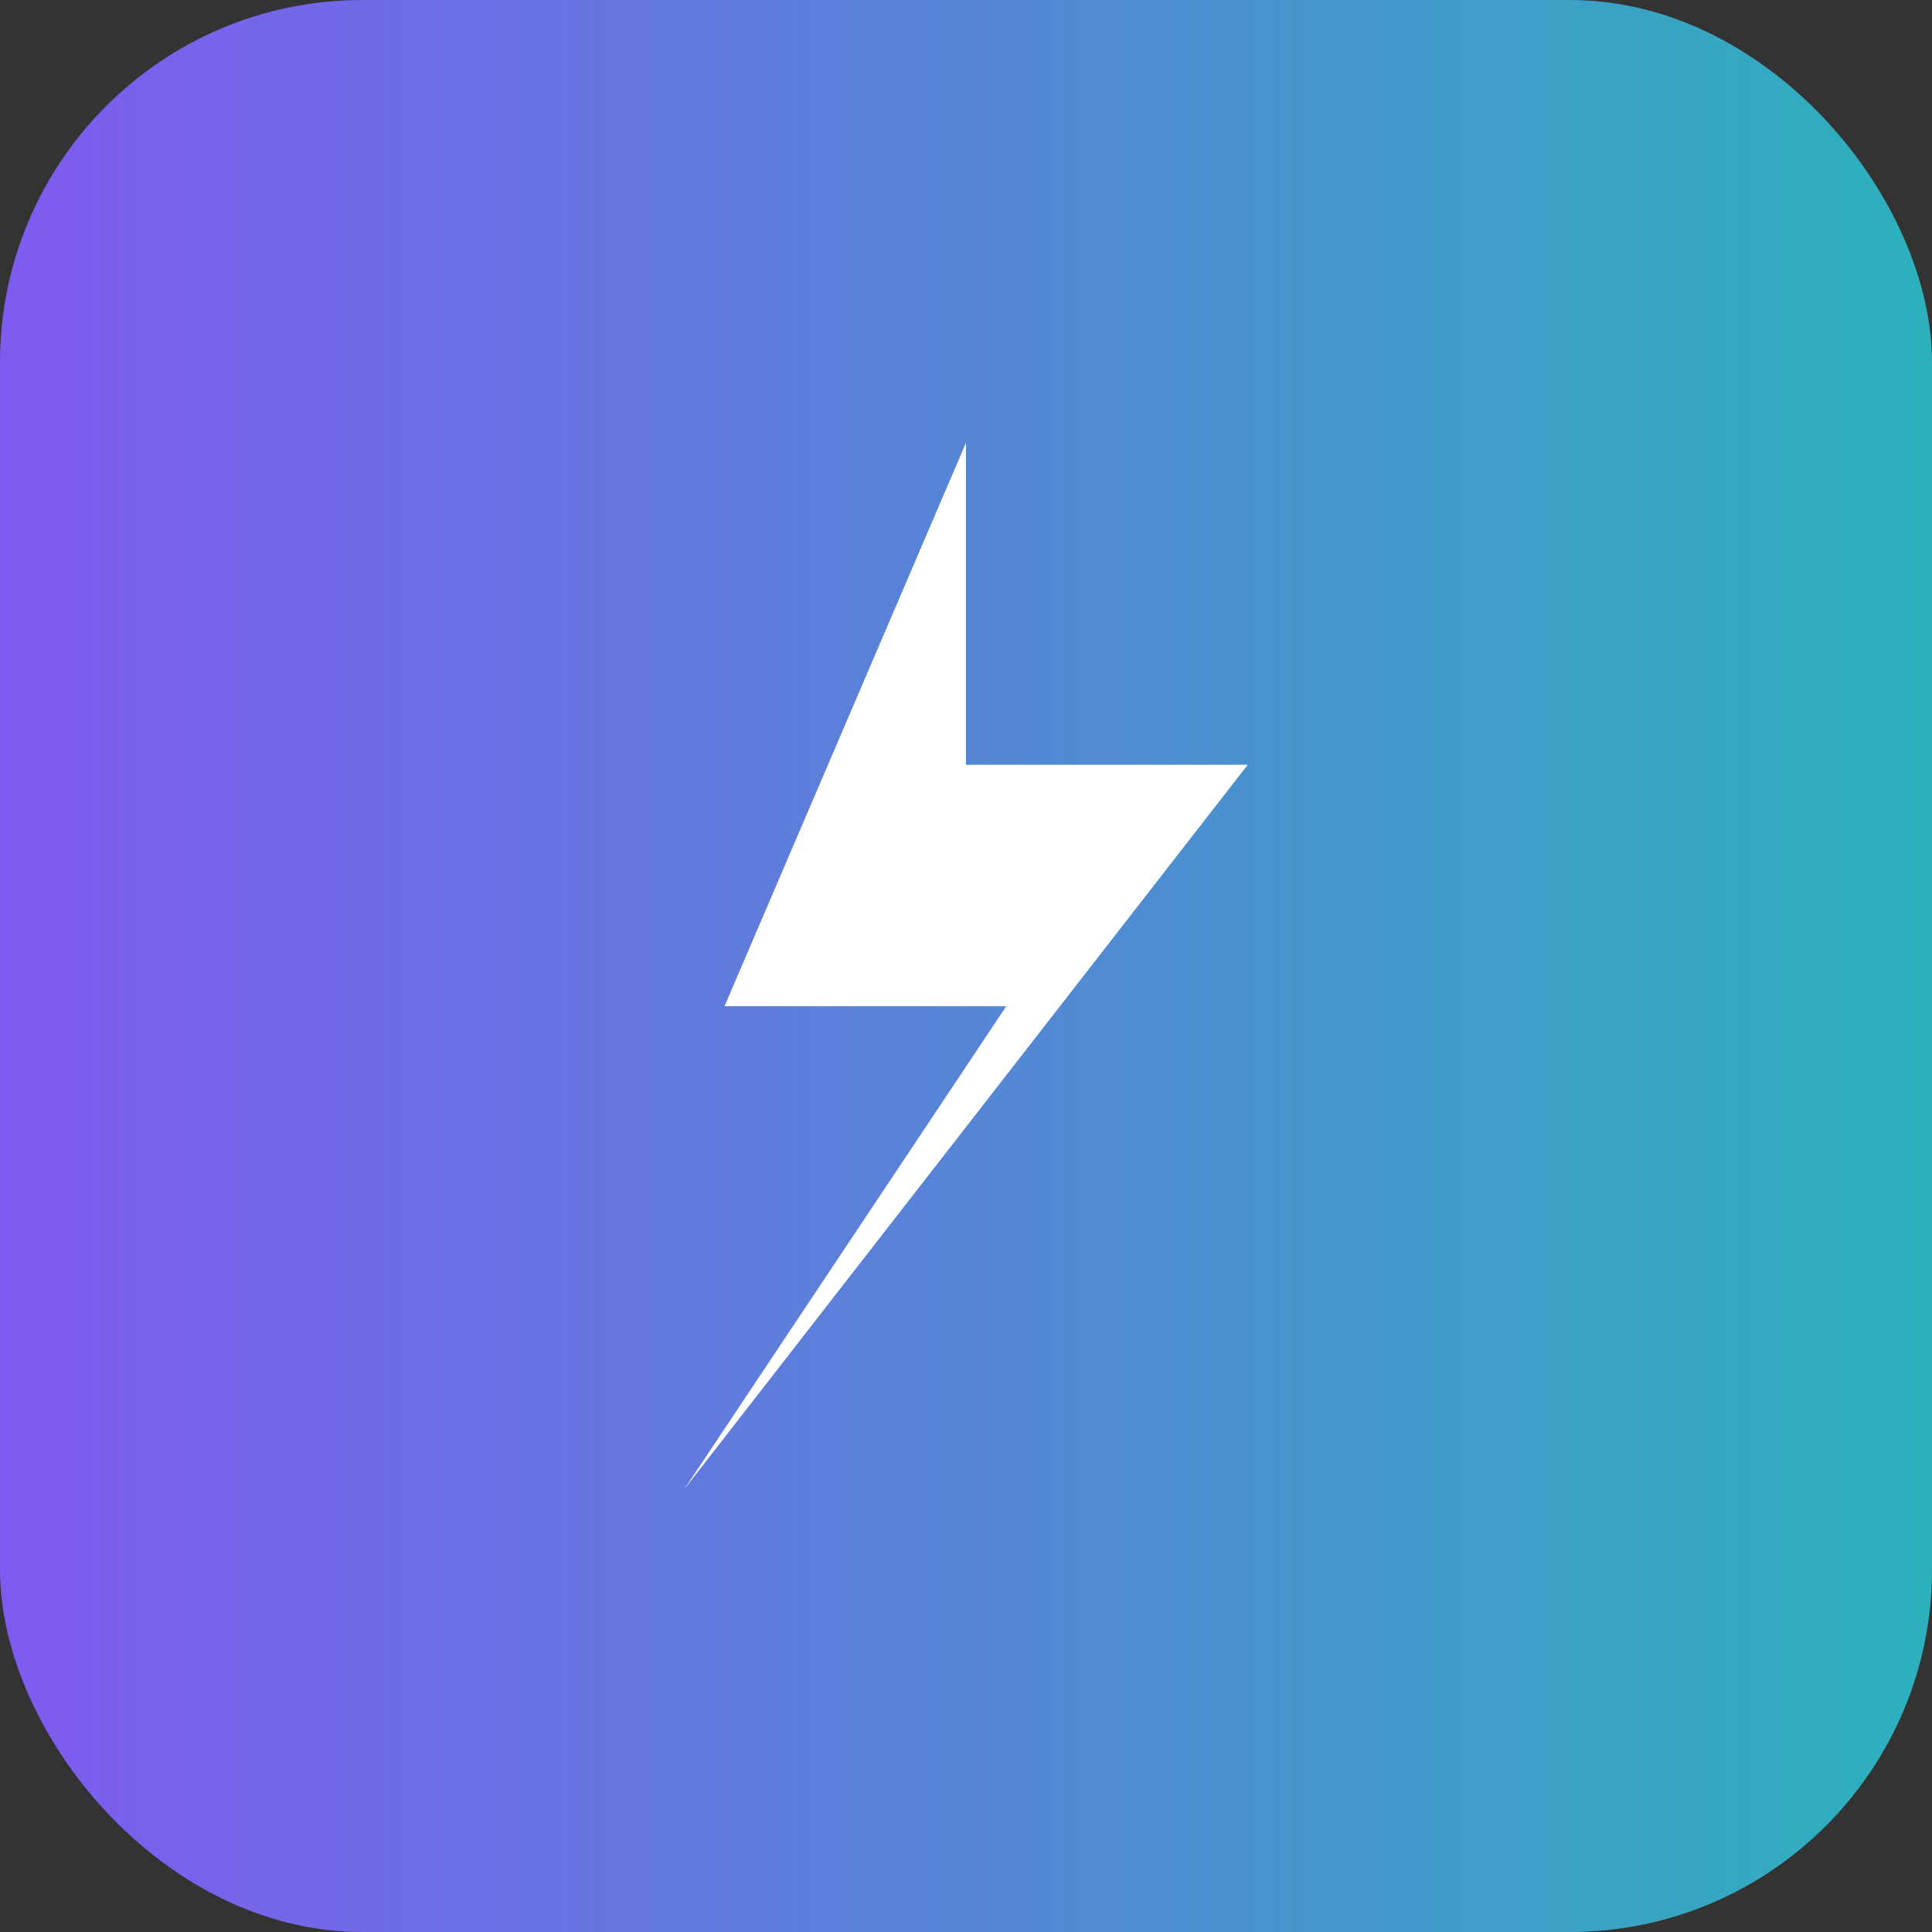
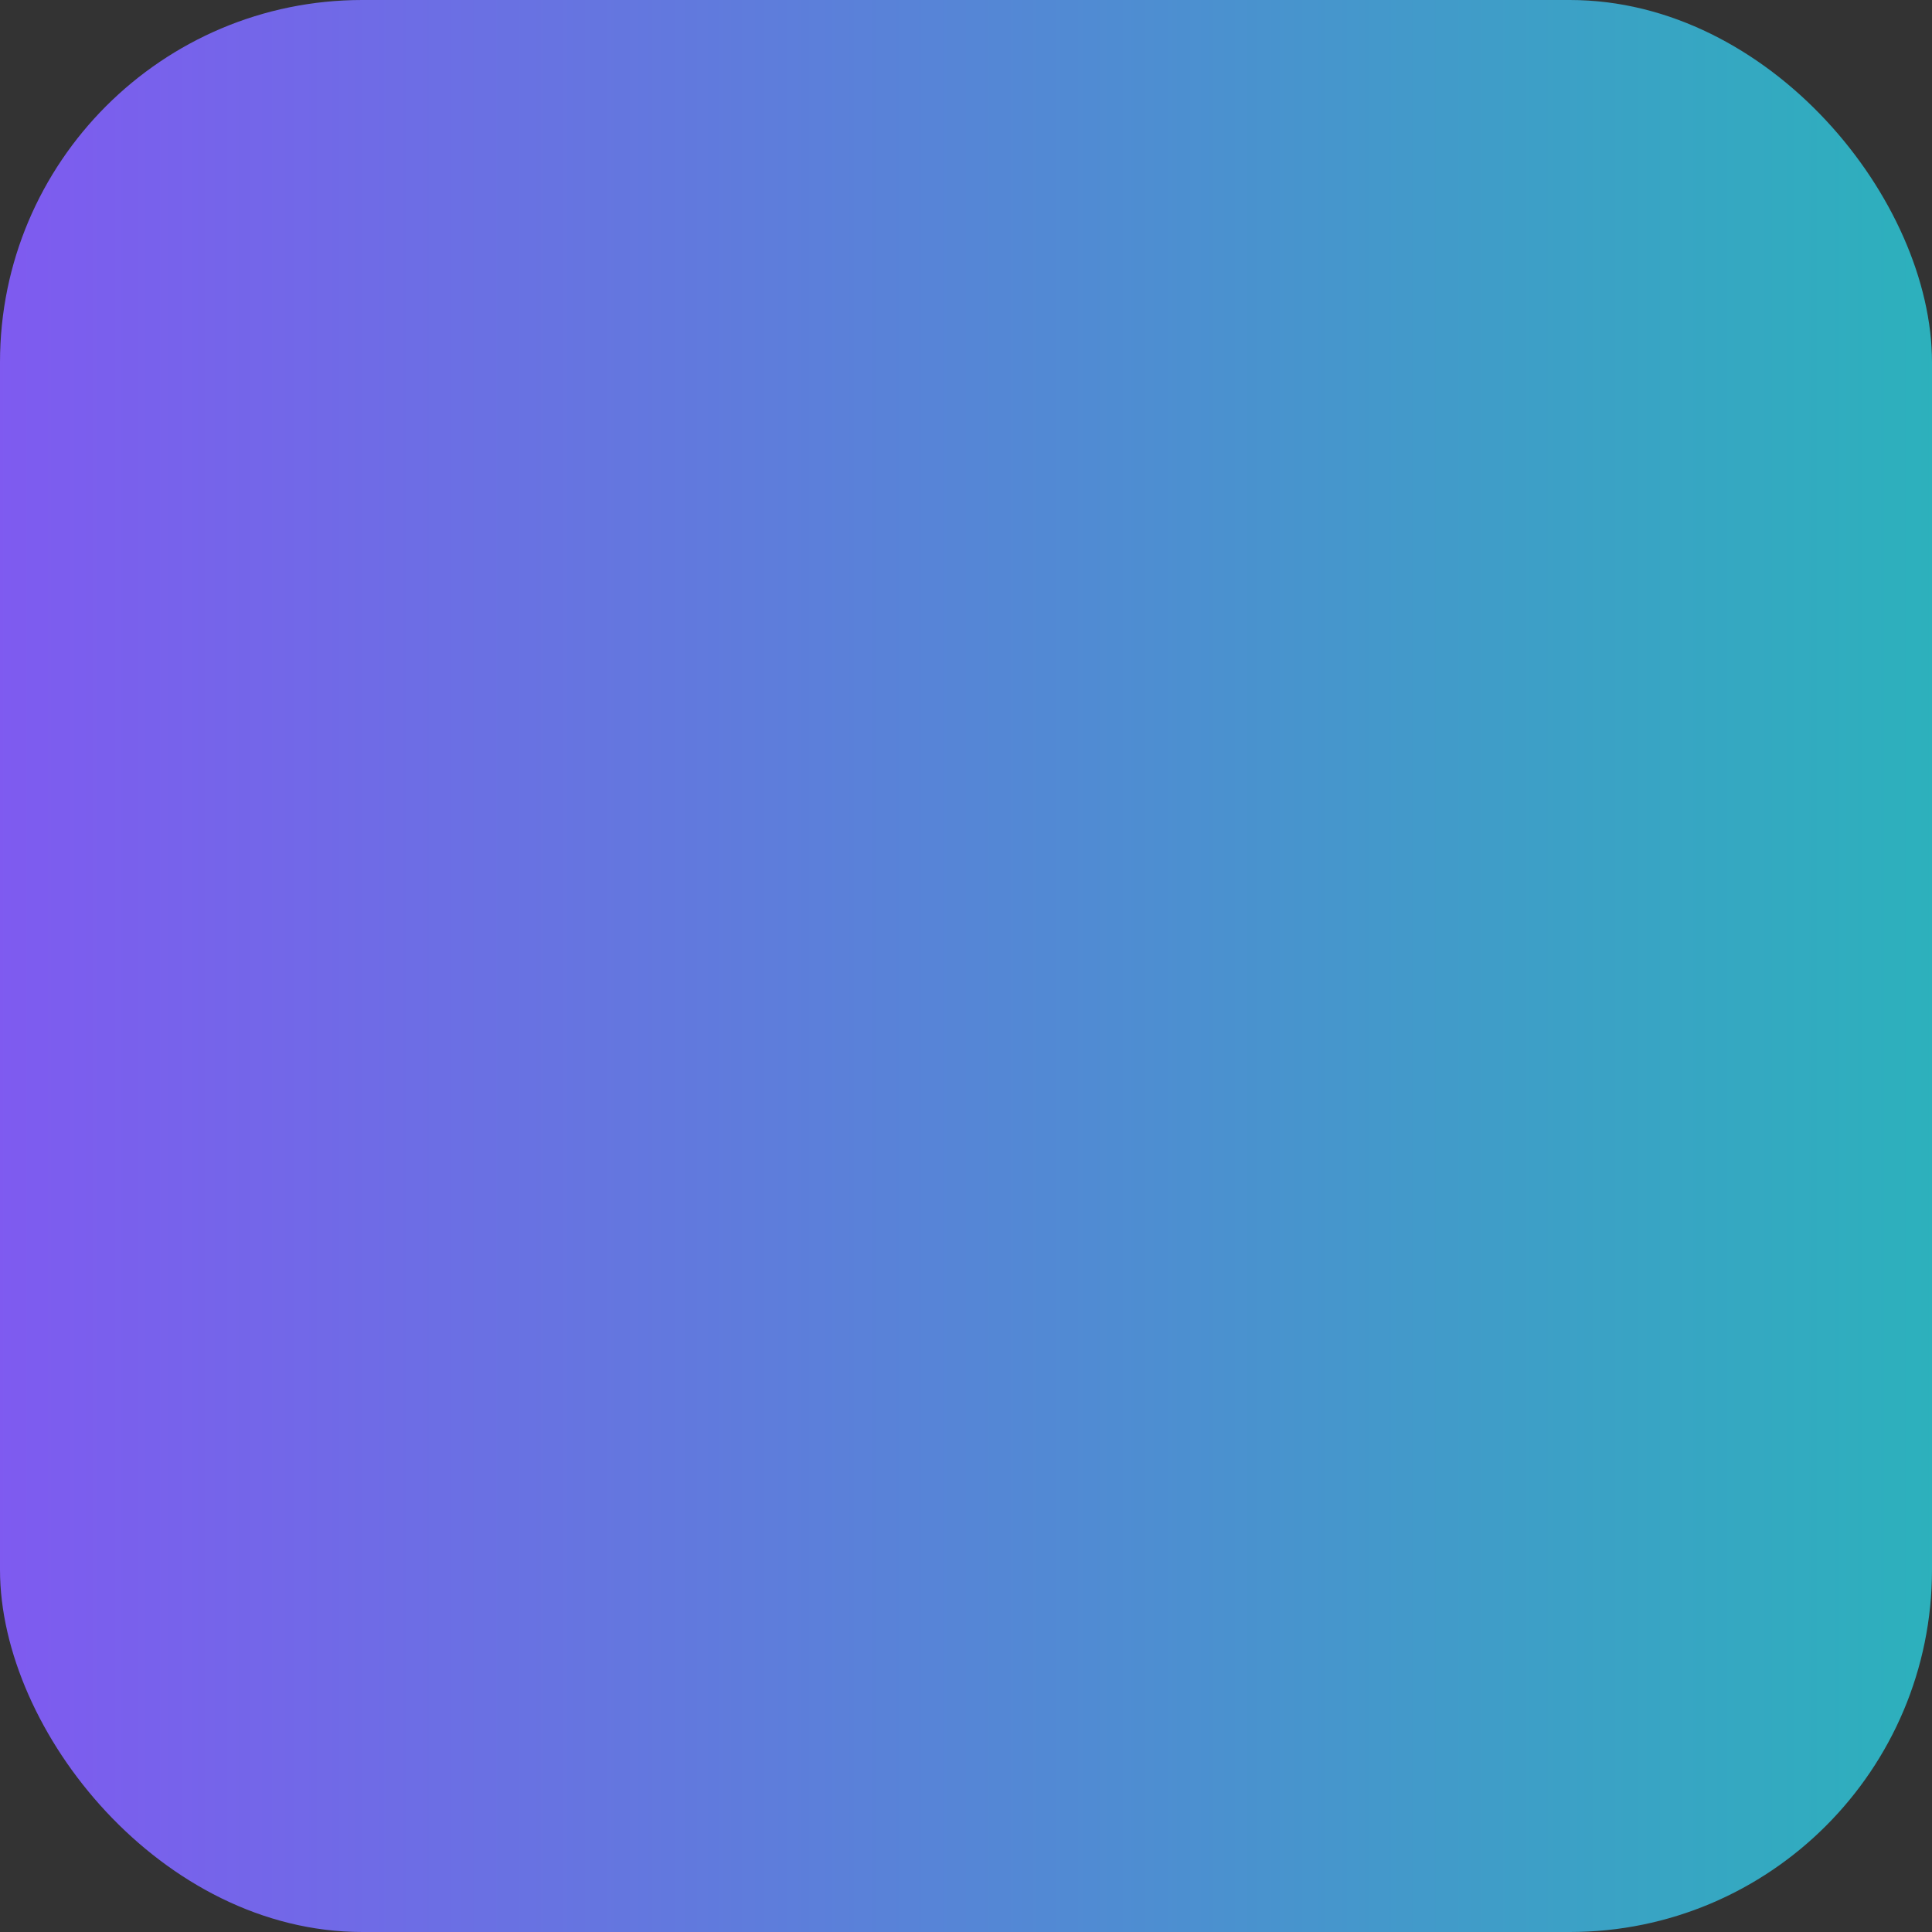
<svg xmlns="http://www.w3.org/2000/svg" width="96" height="96" viewBox="0 0 96 96" role="img" aria-labelledby="title">
  <rect x="0" y="0" width="96" height="96" fill="#333333" stroke="none" />
  <title id="title">Promptly — icon</title>
  <defs>
    <linearGradient id="gi" x1="0" x2="1">
      <stop offset="0" stop-color="#7f5af0" />
      <stop offset="1" stop-color="#2cb1bc" />
    </linearGradient>
  </defs>
  <rect width="96" height="96" rx="18" fill="url(#gi)" />
-   <path d="M48 22 L36 50 L50 50 L34 74 L62 38 L48 38 Z" fill="#fff" />
</svg>